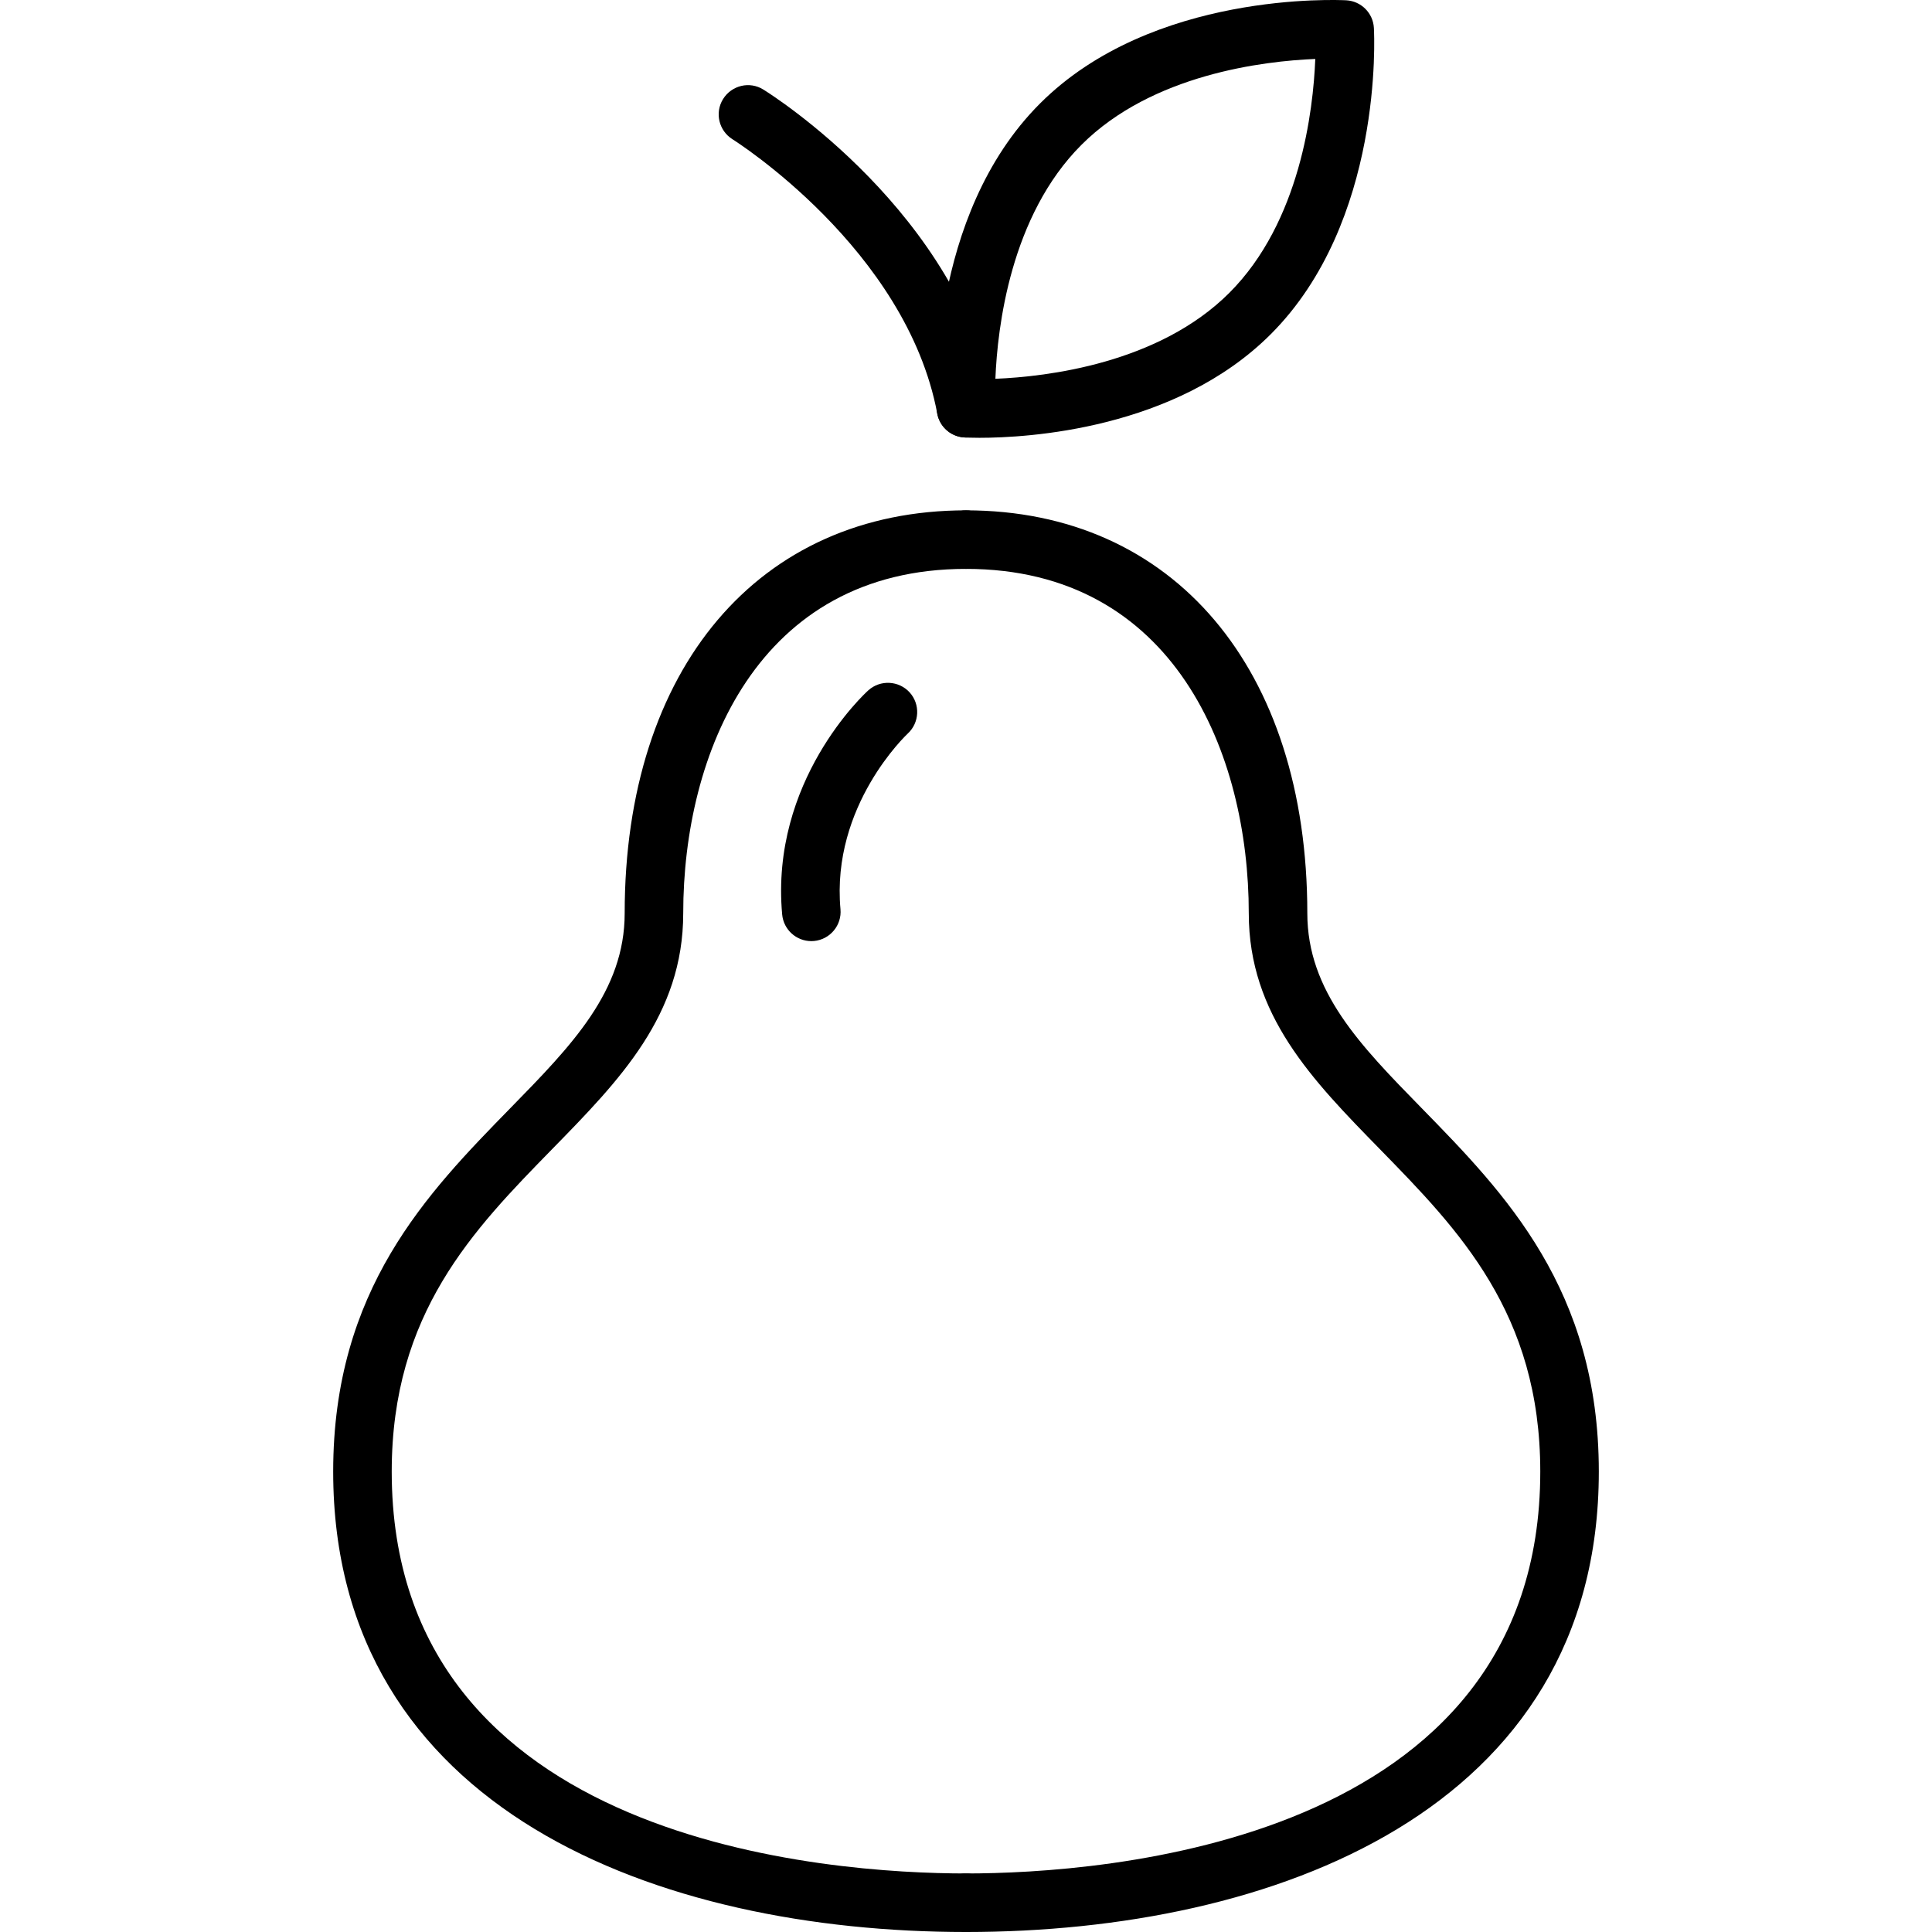
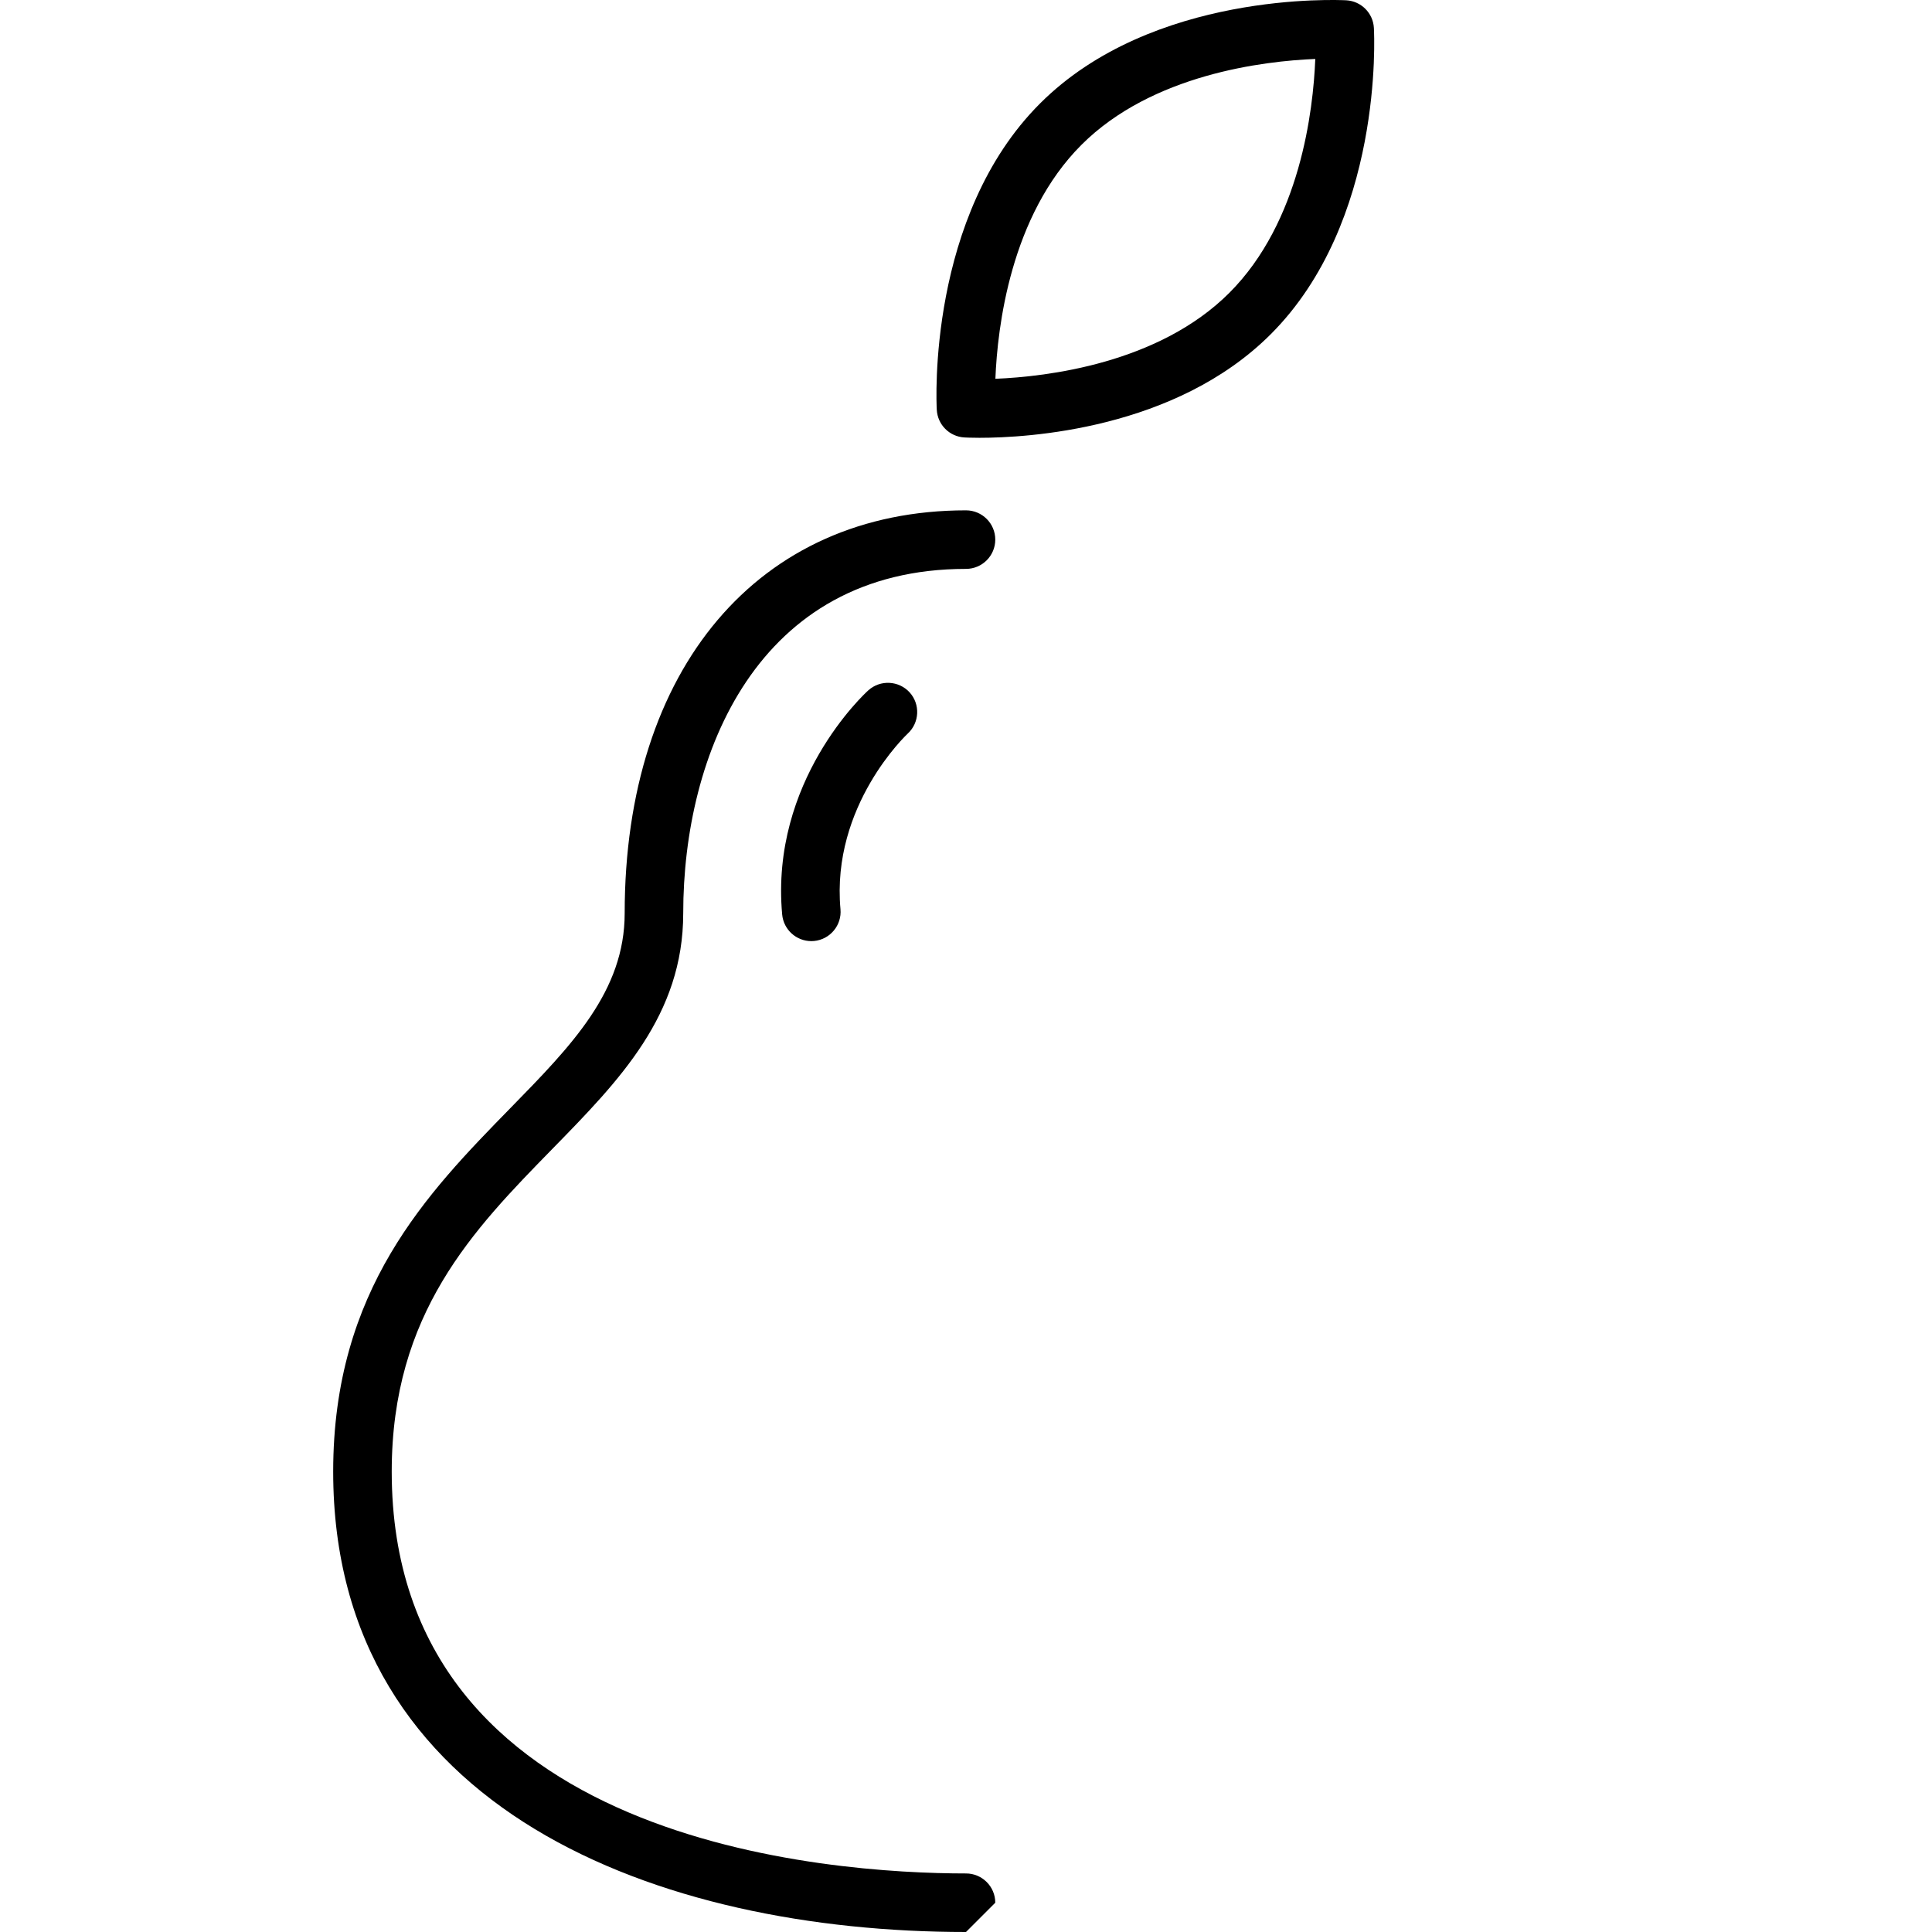
<svg xmlns="http://www.w3.org/2000/svg" version="1.1" id="Capa_1" x="0px" y="0px" viewBox="0 0 33 33" style="enable-background:new 0 0 33 33;" xml:space="preserve">
  <g>
-     <path d="M16.5,33c-5.226,0-10.809-2.066-10.809-7.864c0-3.112,1.608-4.757,3.026-6.208c1.048-1.071,1.953-1.997,1.953-3.329   c0-4.181,2.289-6.882,5.83-6.882c0.276,0,0.5,0.224,0.5,0.5s-0.224,0.5-0.5,0.5c-3.565,0-4.83,3.169-4.83,5.882   c0,1.74-1.087,2.852-2.238,4.028c-1.348,1.379-2.741,2.804-2.741,5.509C6.691,31.505,14.199,32,16.5,32c0.276,0,0.5,0.224,0.5,0.5   S16.776,33,16.5,33z" />
-     <path d="M16.5,33c-0.276,0-0.5-0.224-0.5-0.5s0.224-0.5,0.5-0.5c2.301,0,9.809-0.495,9.809-6.864c0-2.705-1.394-4.13-2.741-5.509   c-1.151-1.177-2.238-2.288-2.238-4.028c0-2.713-1.265-5.882-4.83-5.882c-0.276,0-0.5-0.224-0.5-0.5s0.224-0.5,0.5-0.5   c3.542,0,5.83,2.701,5.83,6.882c0,1.332,0.905,2.258,1.953,3.329c1.418,1.451,3.026,3.096,3.026,6.208   C27.309,30.934,21.726,33,16.5,33z" />
+     <path d="M16.5,33c-5.226,0-10.809-2.066-10.809-7.864c0-3.112,1.608-4.757,3.026-6.208c1.048-1.071,1.953-1.997,1.953-3.329   c0-4.181,2.289-6.882,5.83-6.882c0.276,0,0.5,0.224,0.5,0.5s-0.224,0.5-0.5,0.5c-3.565,0-4.83,3.169-4.83,5.882   c0,1.74-1.087,2.852-2.238,4.028c-1.348,1.379-2.741,2.804-2.741,5.509C6.691,31.505,14.199,32,16.5,32c0.276,0,0.5,0.224,0.5,0.5   z" />
    <path d="M13.858,16.075c-0.256,0-0.474-0.195-0.498-0.455c-0.207-2.279,1.403-3.767,1.471-3.828   c0.205-0.185,0.52-0.168,0.705,0.033c0.186,0.204,0.171,0.52-0.032,0.706c-0.013,0.013-1.309,1.226-1.148,2.999   c0.025,0.274-0.178,0.518-0.453,0.543C13.888,16.074,13.873,16.075,13.858,16.075z" />
    <path d="M16.73,7.478c-0.146,0-0.237-0.005-0.257-0.006C16.218,7.458,16.015,7.255,16.001,7c-0.008-0.134-0.159-3.311,1.763-5.232   c1.921-1.922,5.099-1.769,5.231-1.763c0.254,0.014,0.458,0.217,0.472,0.472c0.008,0.134,0.16,3.311-1.762,5.232   C20.075,7.339,17.544,7.478,16.73,7.478z M22.466,1.007c-0.881,0.036-2.789,0.261-3.995,1.468C17.26,3.686,17.037,5.59,17.002,6.47   c0.881-0.036,2.789-0.261,3.996-1.468C22.209,3.791,22.431,1.887,22.466,1.007z" />
-     <path d="M16.5,7.473c-0.236,0-0.446-0.168-0.491-0.408c-0.528-2.815-3.467-4.667-3.497-4.686c-0.234-0.146-0.307-0.454-0.161-0.688   c0.146-0.234,0.454-0.308,0.688-0.161c0.136,0.084,3.344,2.107,3.952,5.352c0.051,0.271-0.127,0.532-0.399,0.583   C16.561,7.47,16.53,7.473,16.5,7.473z" />
  </g>
  <g>
</g>
  <g>
</g>
  <g>
</g>
  <g>
</g>
  <g>
</g>
  <g>
</g>
  <g>
</g>
  <g>
</g>
  <g>
</g>
  <g>
</g>
  <g>
</g>
  <g>
</g>
  <g>
</g>
  <g>
</g>
  <g>
</g>
</svg>